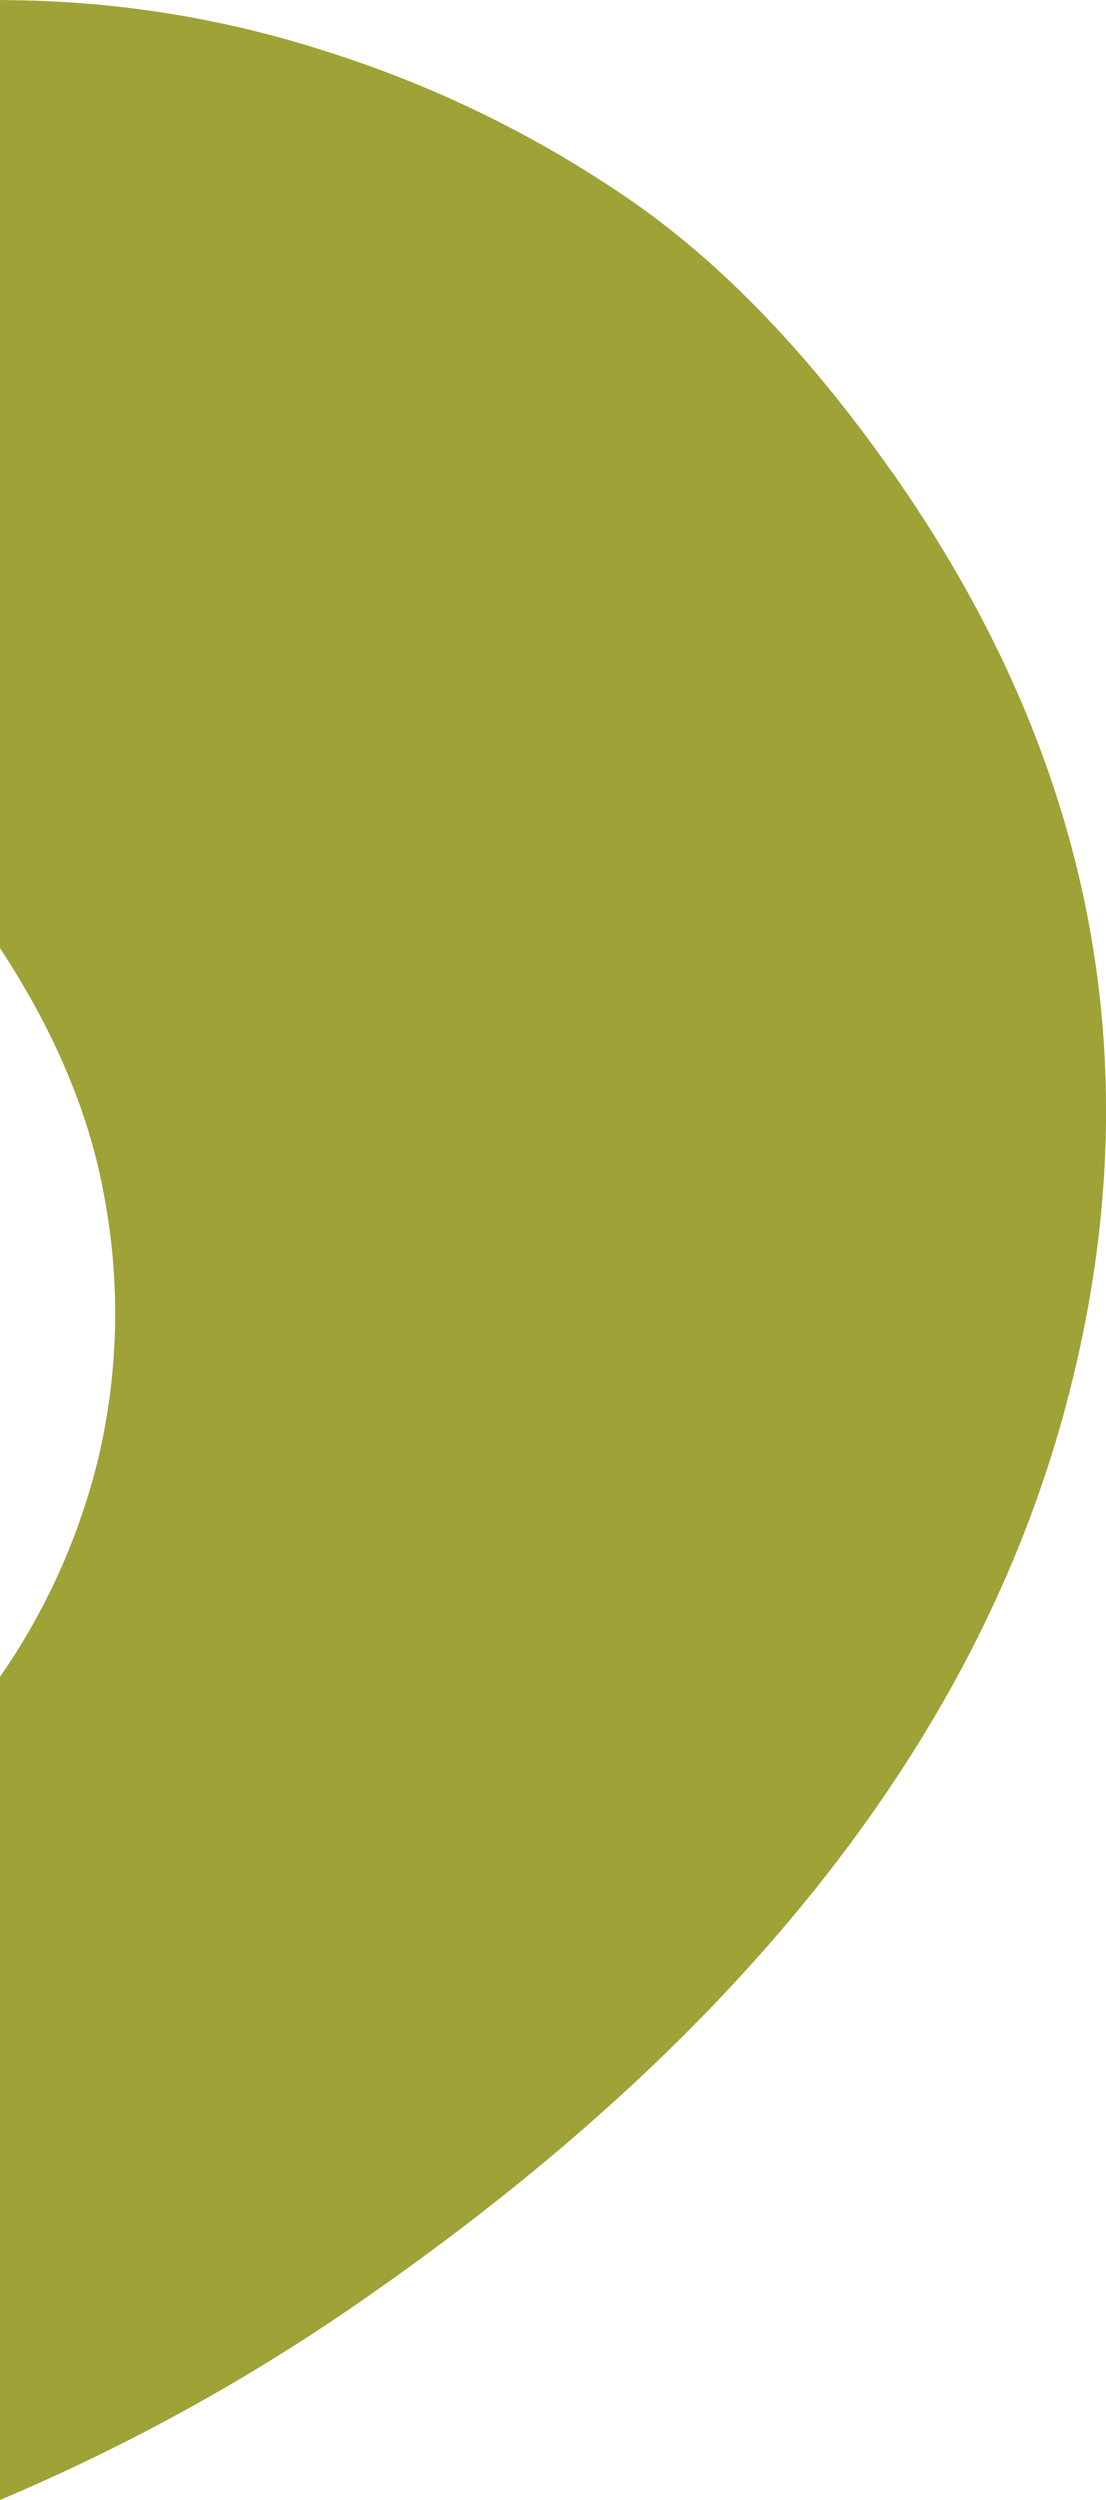
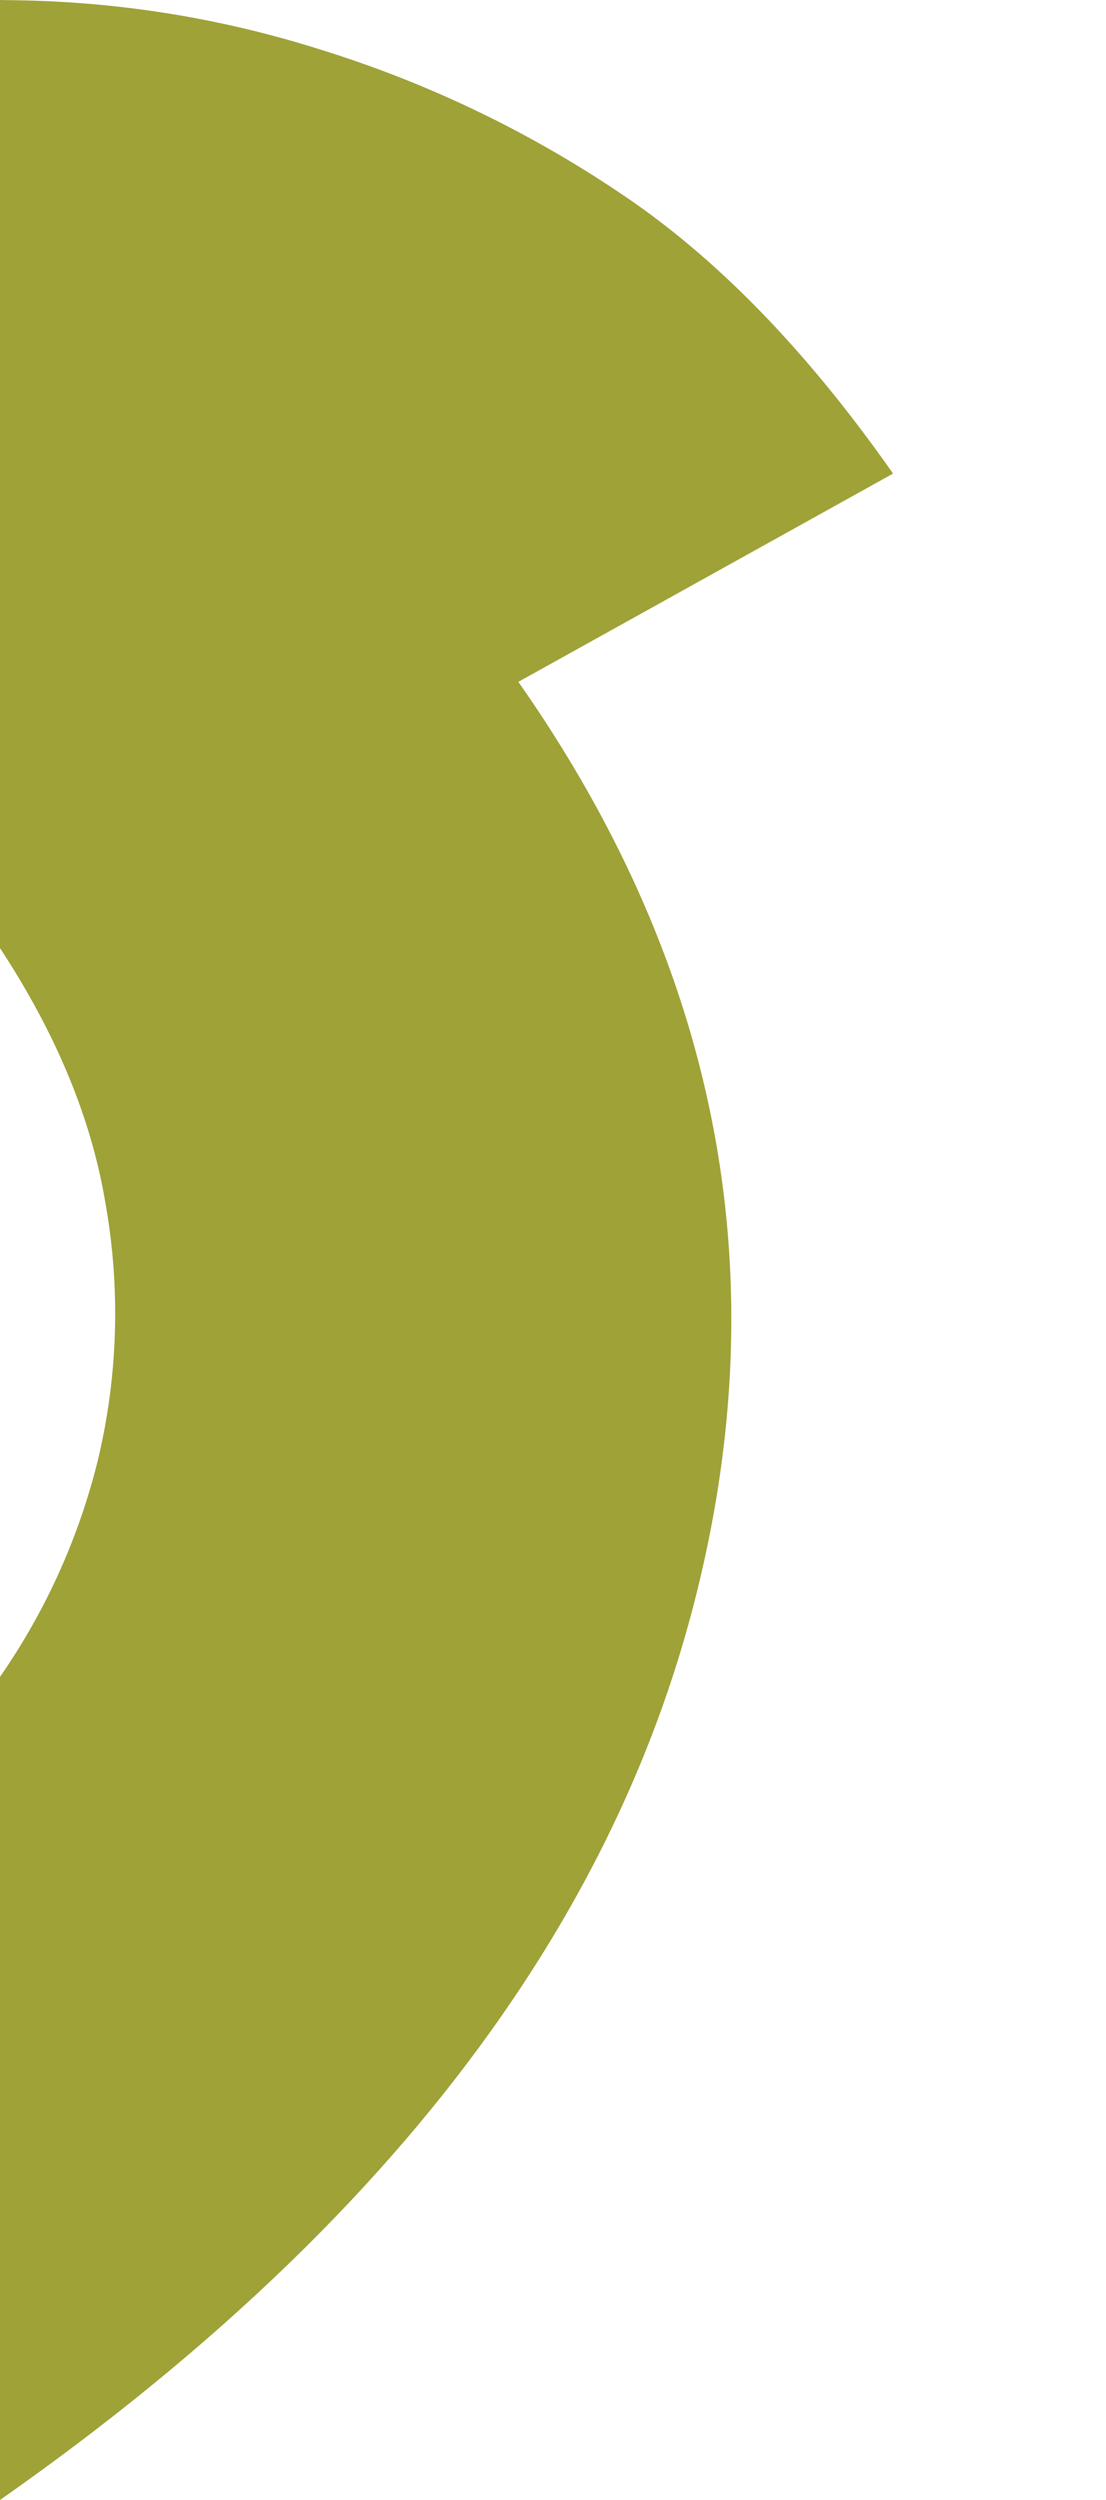
<svg xmlns="http://www.w3.org/2000/svg" id="uuid-10d82d48-e3f2-4087-b709-747bc1dcec8c" viewBox="0 0 139.61 315.47">
-   <path d="M112.73 59.76c-10.88-15.52-22.34-27.31-34.39-35.35A144.004 144.004 0 0040.46 6.26 133.233 133.233 0 002.36.04C1.57.02.79.02 0 0v119.64c7.06 10.75 11.49 21.41 13.27 31.96a79.48 79.48 0 01-.95 32.79A82.578 82.578 0 010 211.59v103.87a251.59 251.59 0 0047.3-26.3c47.18-33.07 76.29-70.43 87.33-112.09 11.04-41.65 3.74-80.77-21.9-117.33z" fill="#9ea237" id="uuid-b7832f0b-94df-4772-84bb-ab47a5baa5ca" />
+   <path d="M112.73 59.76c-10.88-15.52-22.34-27.31-34.39-35.35A144.004 144.004 0 0040.46 6.26 133.233 133.233 0 002.36.04C1.57.02.79.02 0 0v119.64c7.06 10.75 11.49 21.41 13.27 31.96a79.48 79.48 0 01-.95 32.79A82.578 82.578 0 010 211.59v103.87c47.18-33.07 76.29-70.43 87.33-112.09 11.04-41.65 3.74-80.77-21.9-117.33z" fill="#9ea237" id="uuid-b7832f0b-94df-4772-84bb-ab47a5baa5ca" />
</svg>